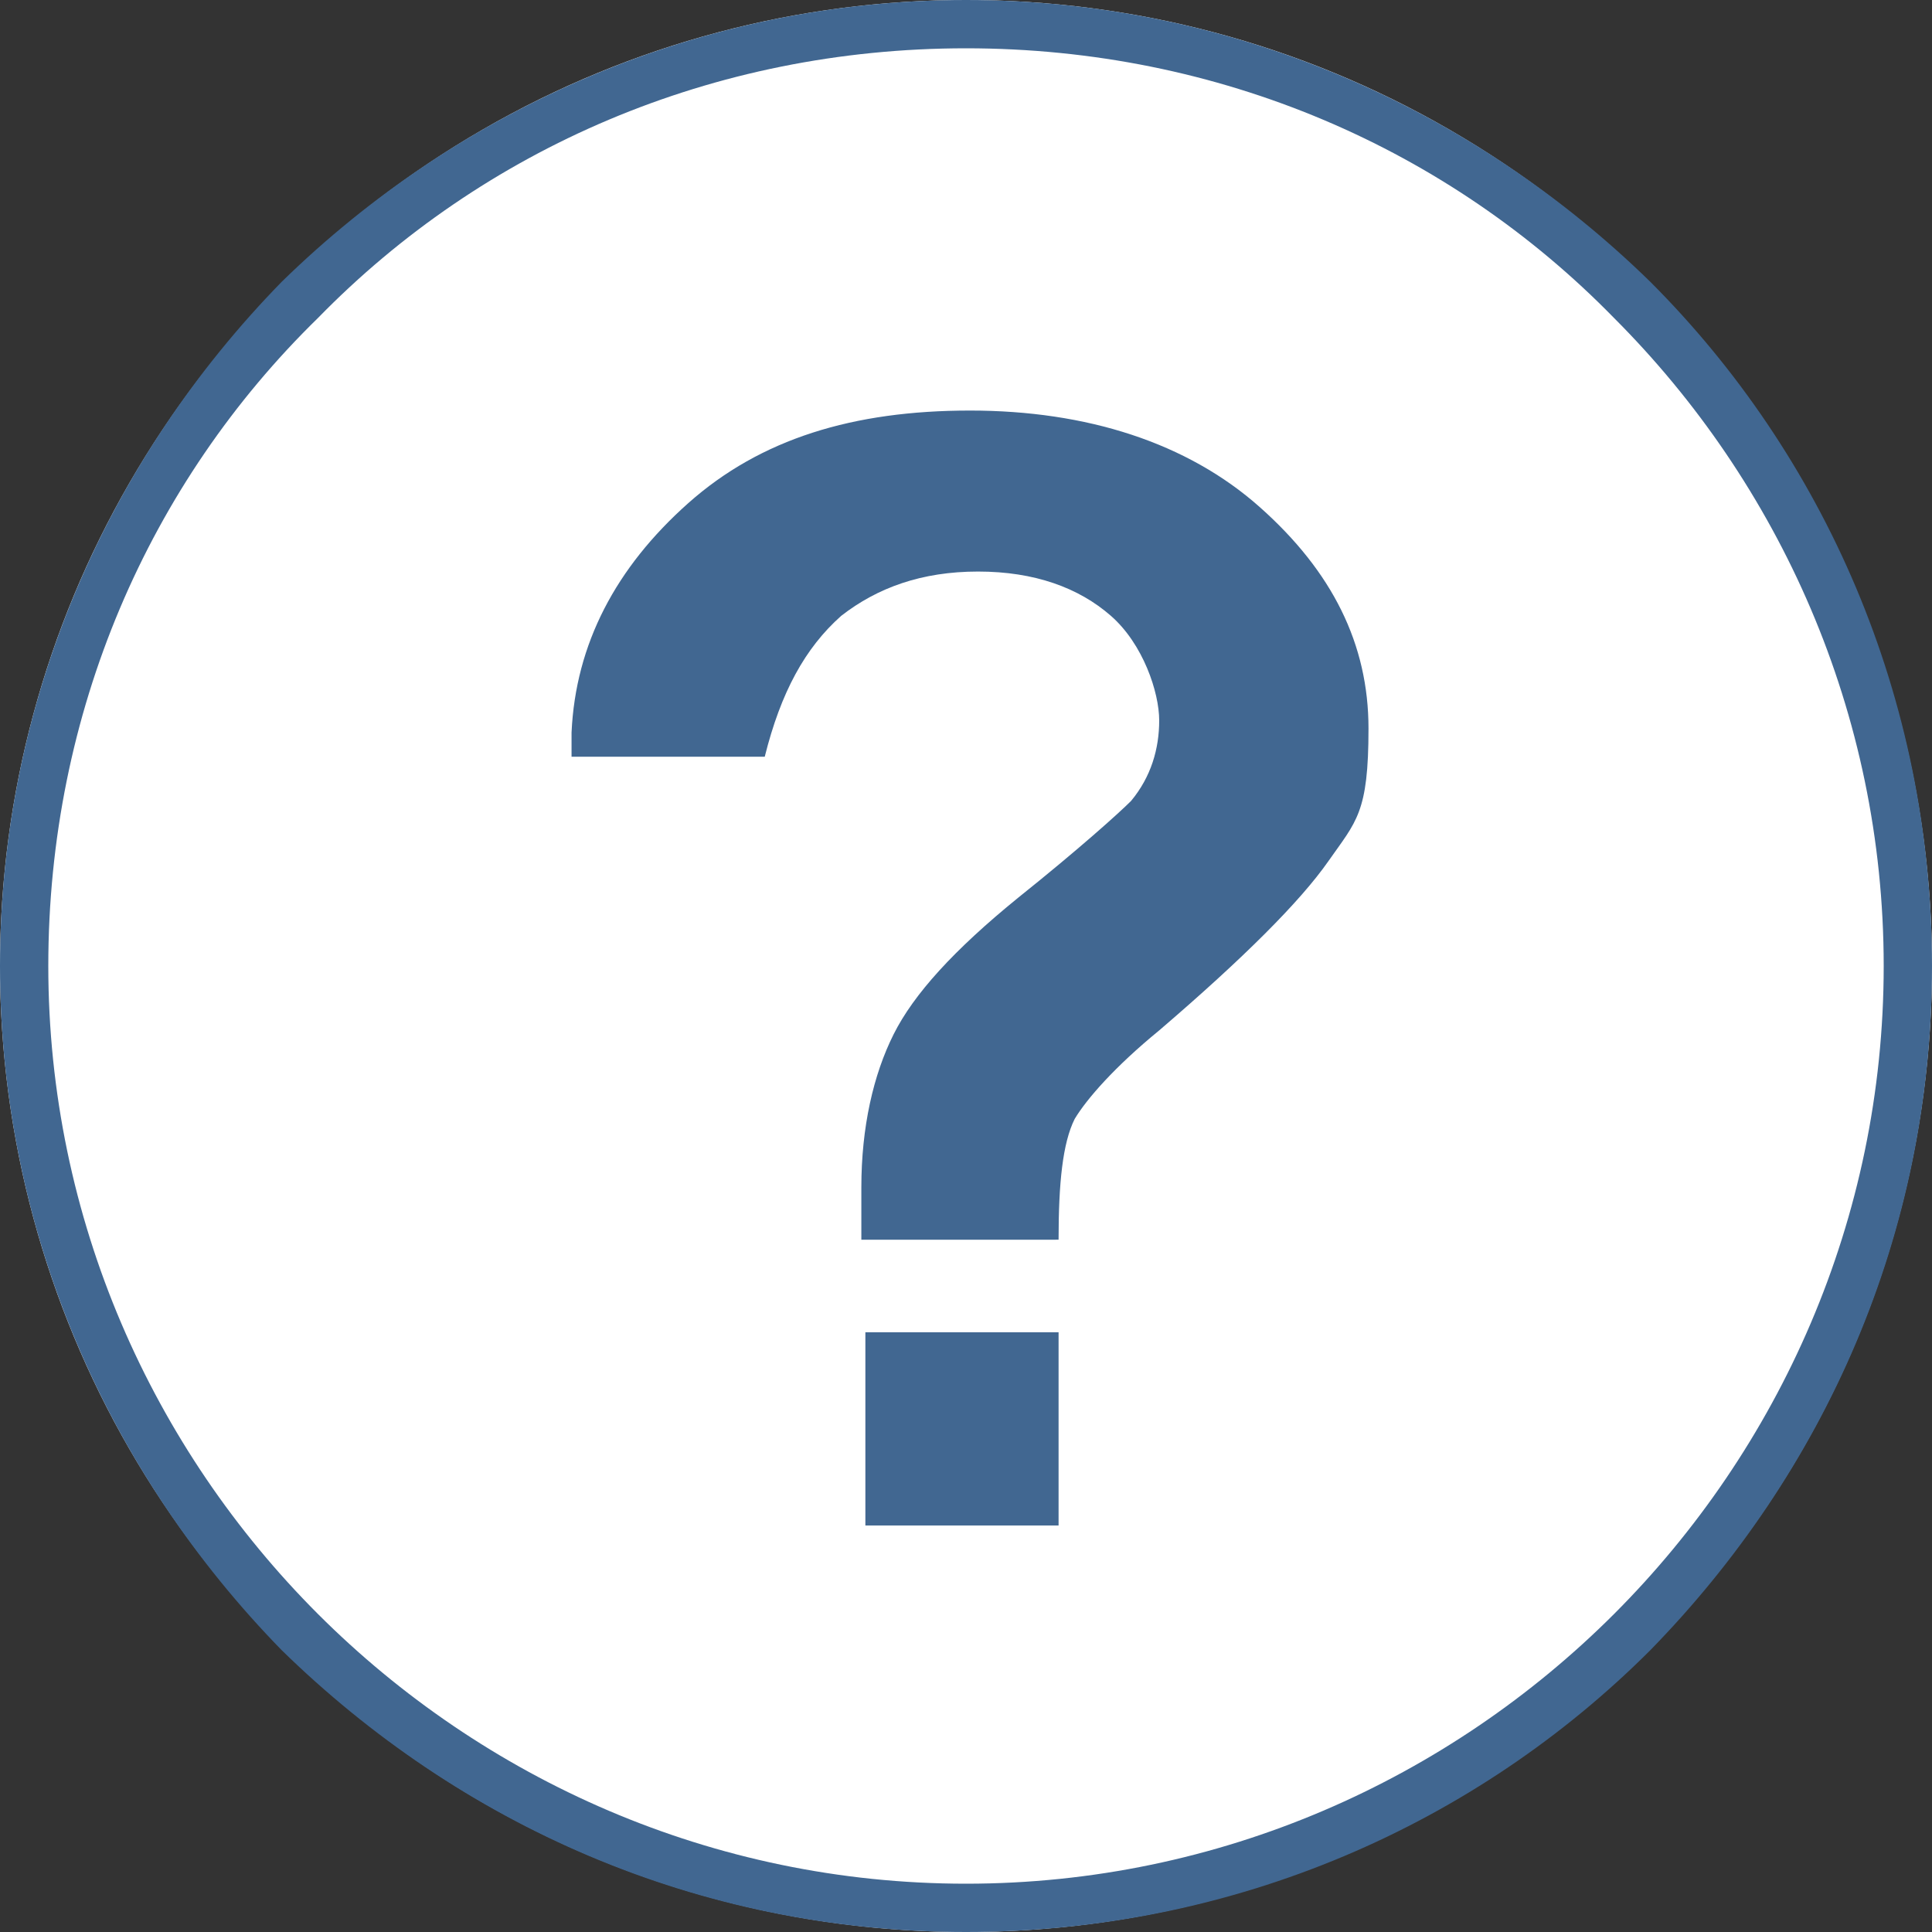
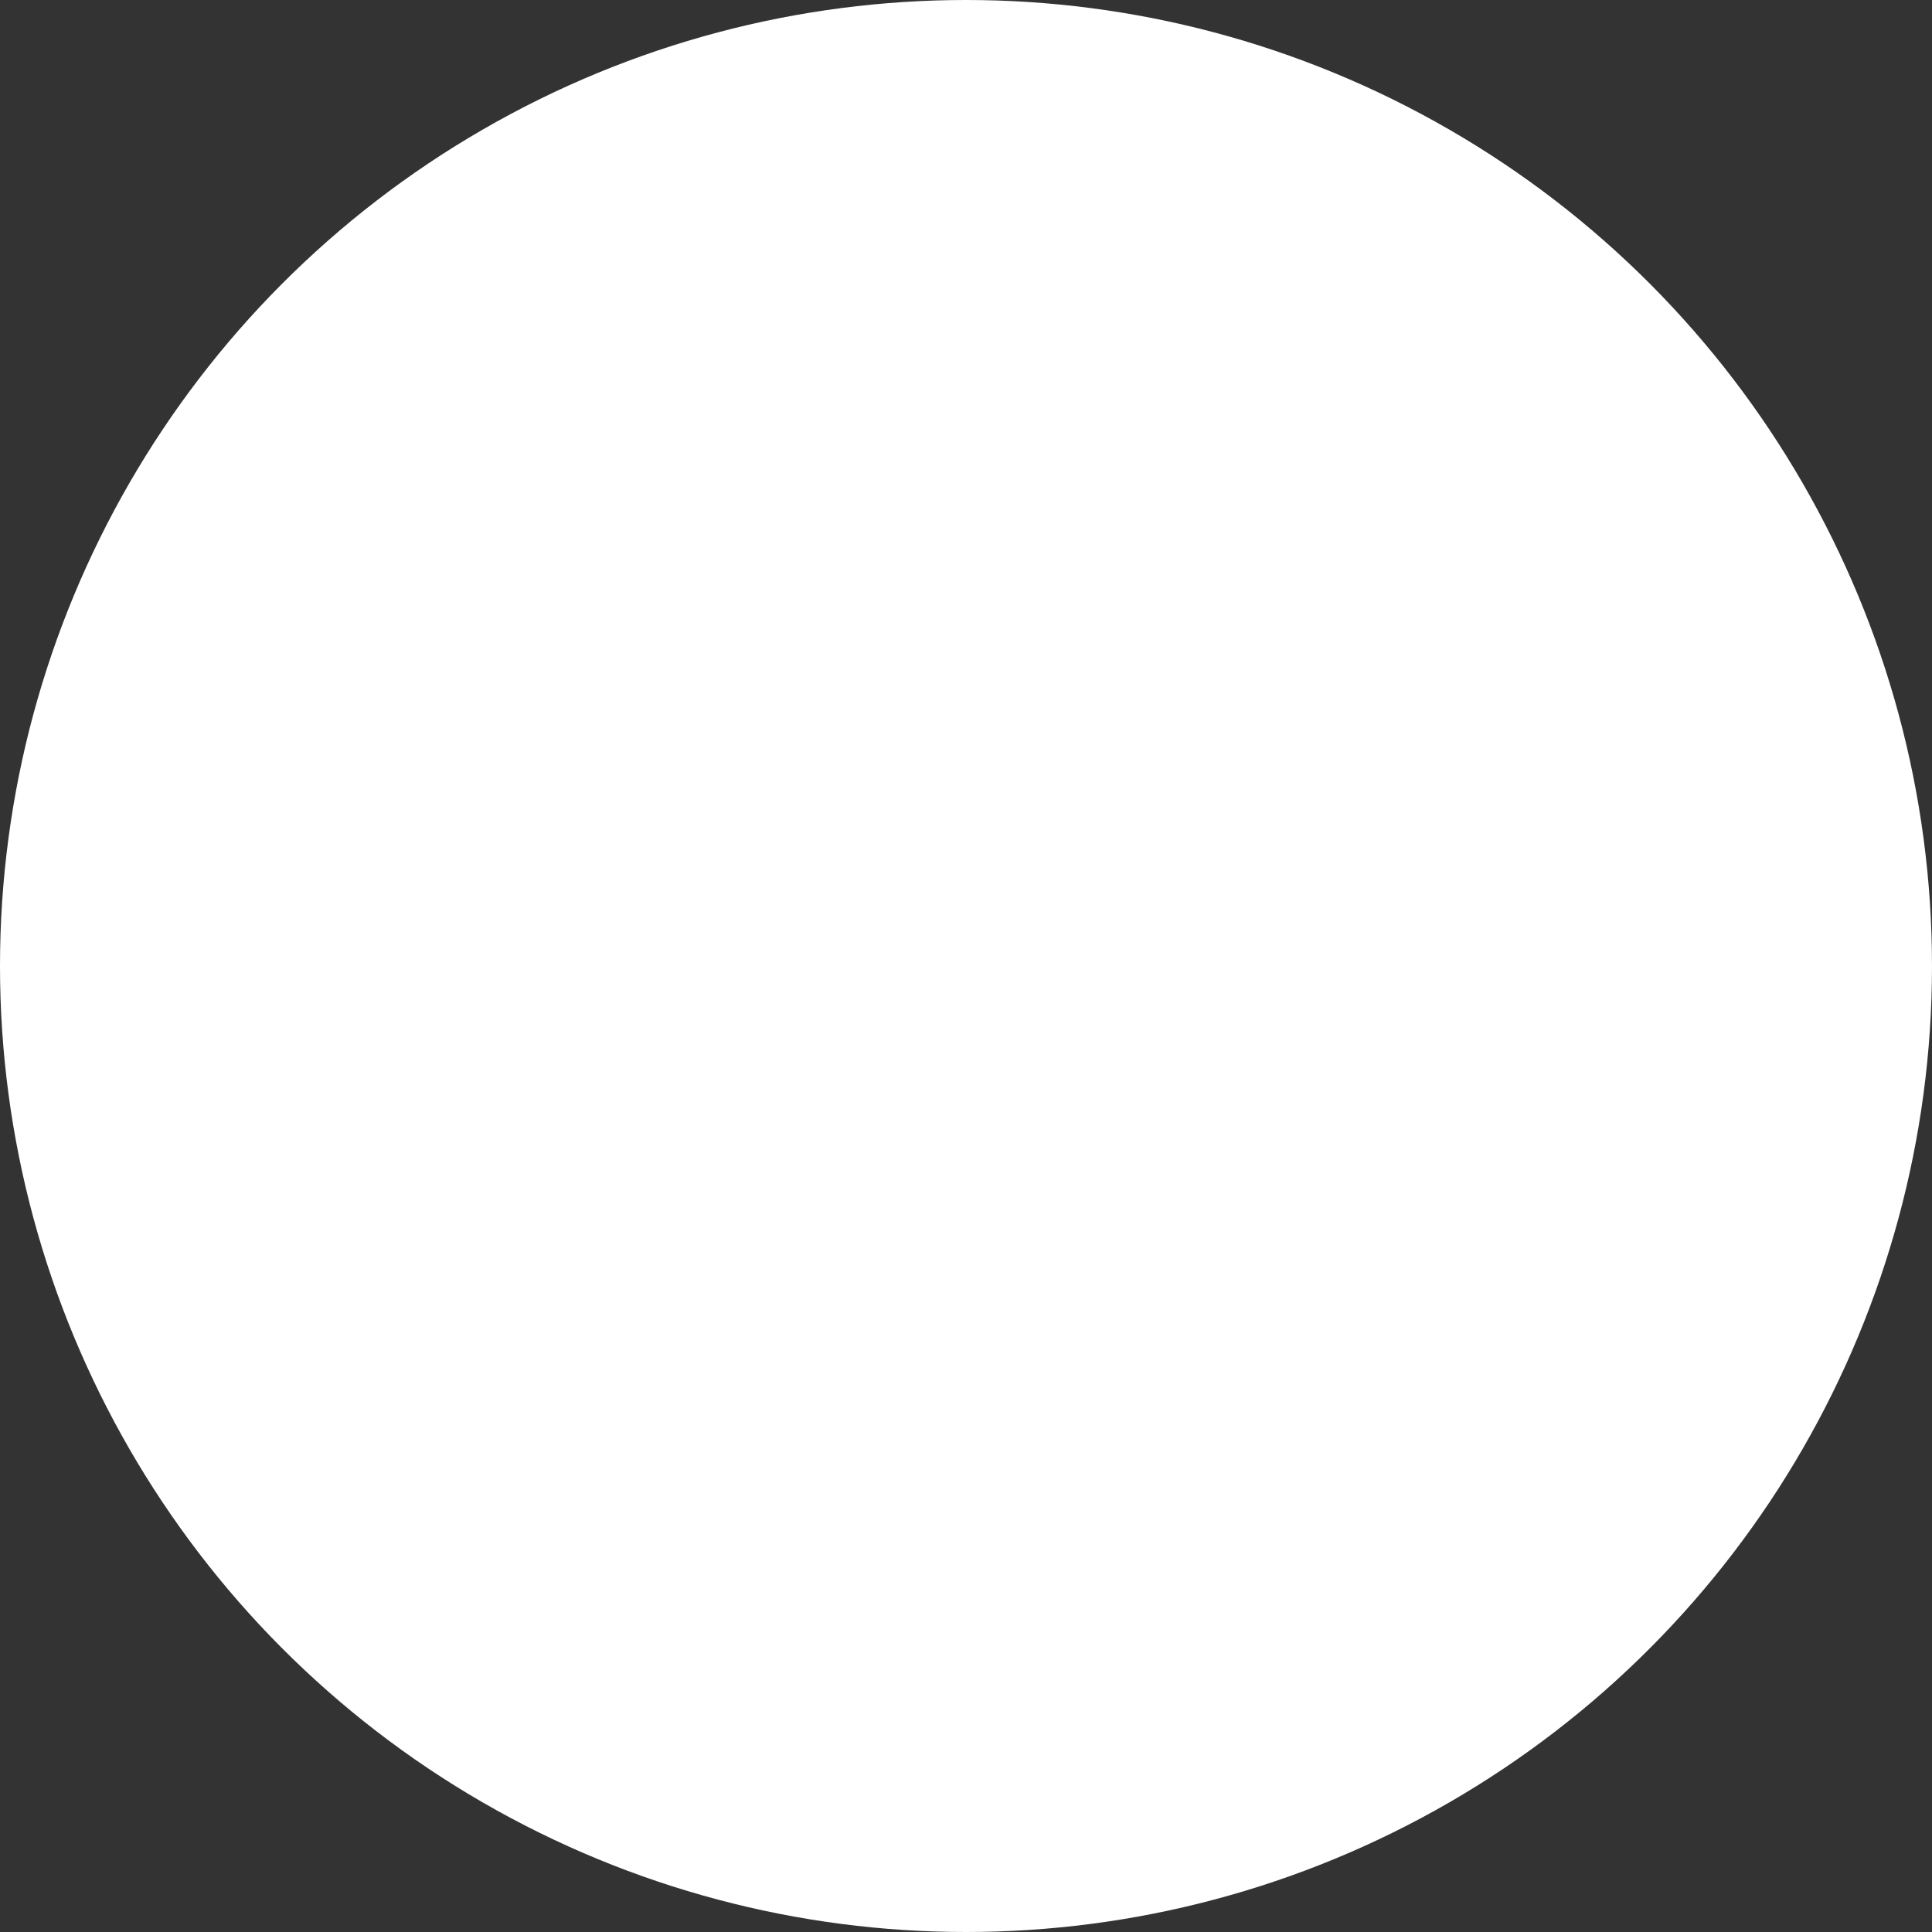
<svg xmlns="http://www.w3.org/2000/svg" id="Layer_1" version="1.1" viewBox="0 0 48 48">
  <rect x="0" y="0" width="48" height="48" fill="#333333" stroke="none" />
  <defs>
    <style>
      .st0 {
        fill: #fff;
      }

      .st1 {
        fill: #416791;
      }
    </style>
  </defs>
  <circle class="st0" cx="24" cy="24" r="24" />
  <g>
-     <path class="st1" d="M24,0c6.6,0,12.6,2.7,17,7,4.3,4.3,7,10.3,7,17s-2.7,12.6-7,17c-4.3,4.3-10.3,7-17,7s-12.6-2.7-17-7C2.7,36.6,0,30.6,0,24S2.7,11.4,7,7C11.4,2.7,17.4,0,24,0h0ZM40.1,7.9C36,3.7,30.3,1.2,24,1.2S12,3.7,7.9,7.9C3.7,12,1.2,17.7,1.2,24s2.6,12,6.7,16.1c4.1,4.1,9.8,6.7,16.1,6.7s12-2.6,16.1-6.7c4.1-4.1,6.7-9.8,6.7-16.1s-2.6-12-6.7-16.1h0Z" />
-     <path class="st1" d="M26.2,30.8h-4.8c0-.7,0-1.1,0-1.3,0-1.5.3-2.8.8-3.8.5-1,1.5-2.1,3.1-3.4,1.5-1.2,2.5-2.1,2.8-2.4.5-.6.7-1.3.7-2s-.4-1.9-1.2-2.6c-.8-.7-1.9-1.1-3.3-1.1s-2.5.4-3.4,1.1c-.9.8-1.5,1.9-1.9,3.5h-4.8v-.6c.1-2.2,1.1-4.1,2.9-5.7,1.8-1.6,4.1-2.3,7-2.3s5.4.8,7.2,2.4c1.8,1.6,2.7,3.4,2.7,5.5s-.3,2.3-1,3.3c-.7,1-2.1,2.4-4.2,4.2-1.1.9-1.8,1.7-2.1,2.2-.3.6-.4,1.6-.4,3h0Z" />
-     <rect class="st1" x="21.5" y="33.1" width="4.8" height="4.8" />
-   </g>
+     </g>
</svg>